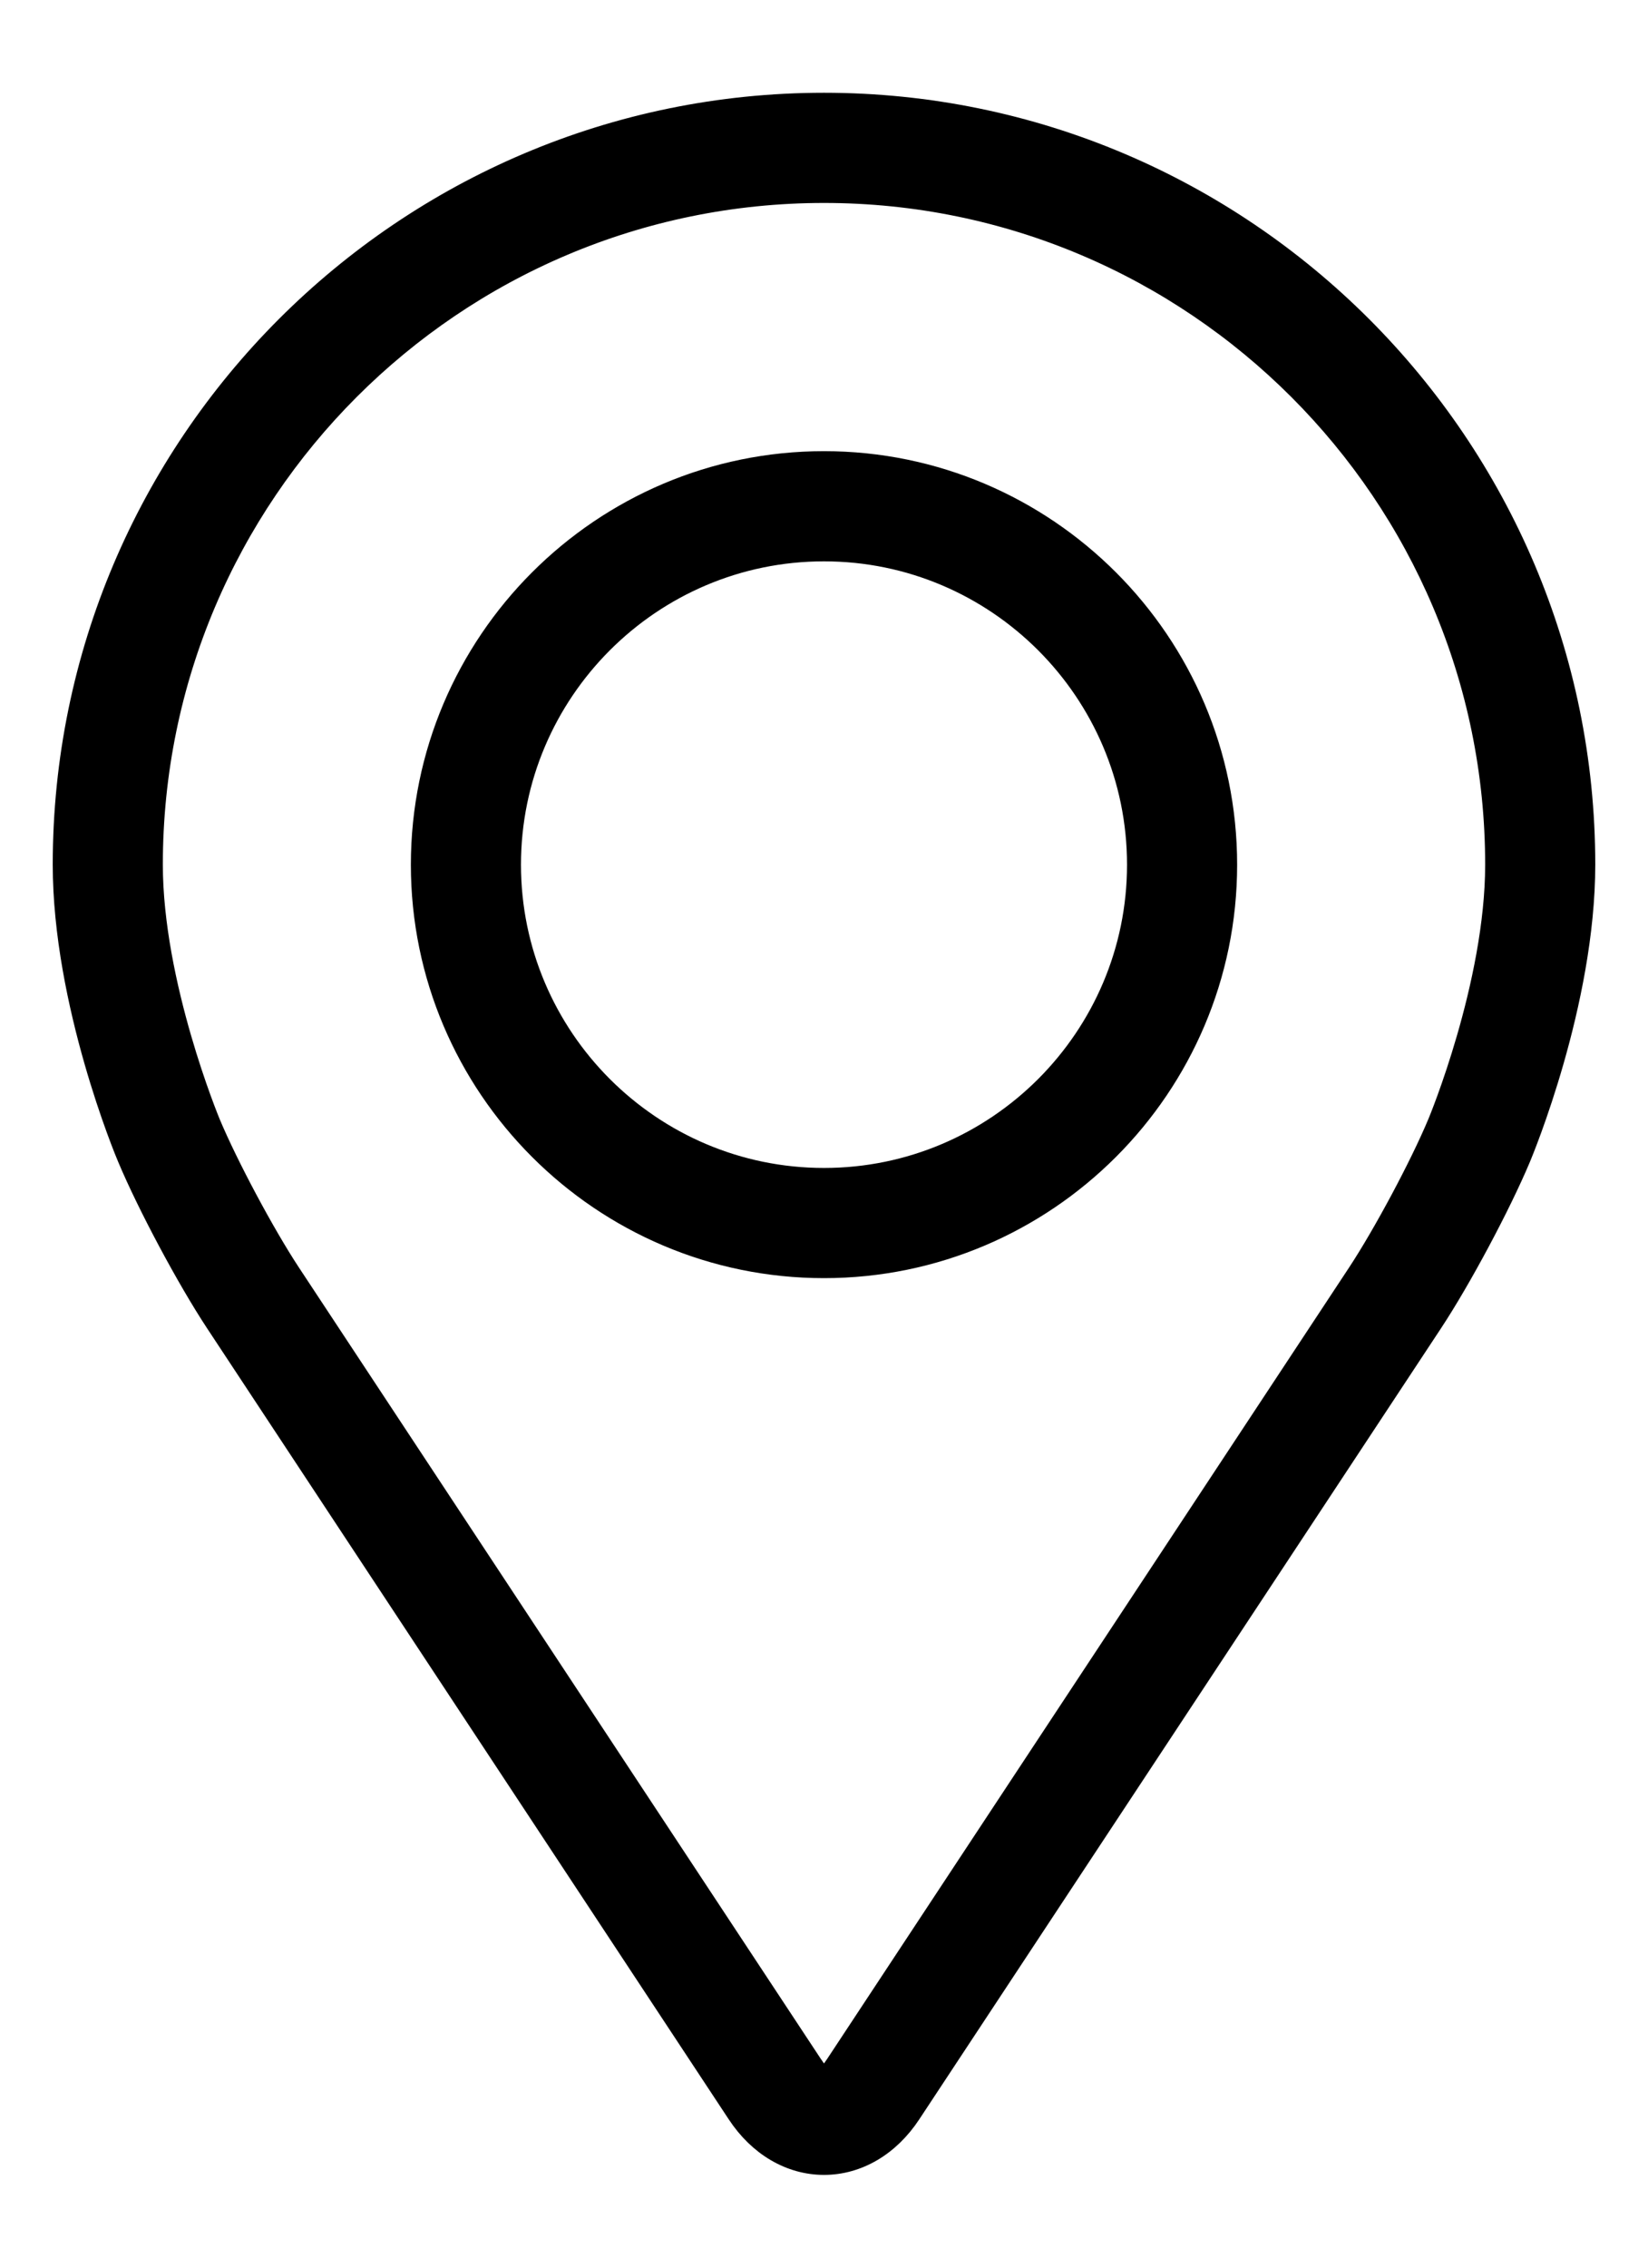
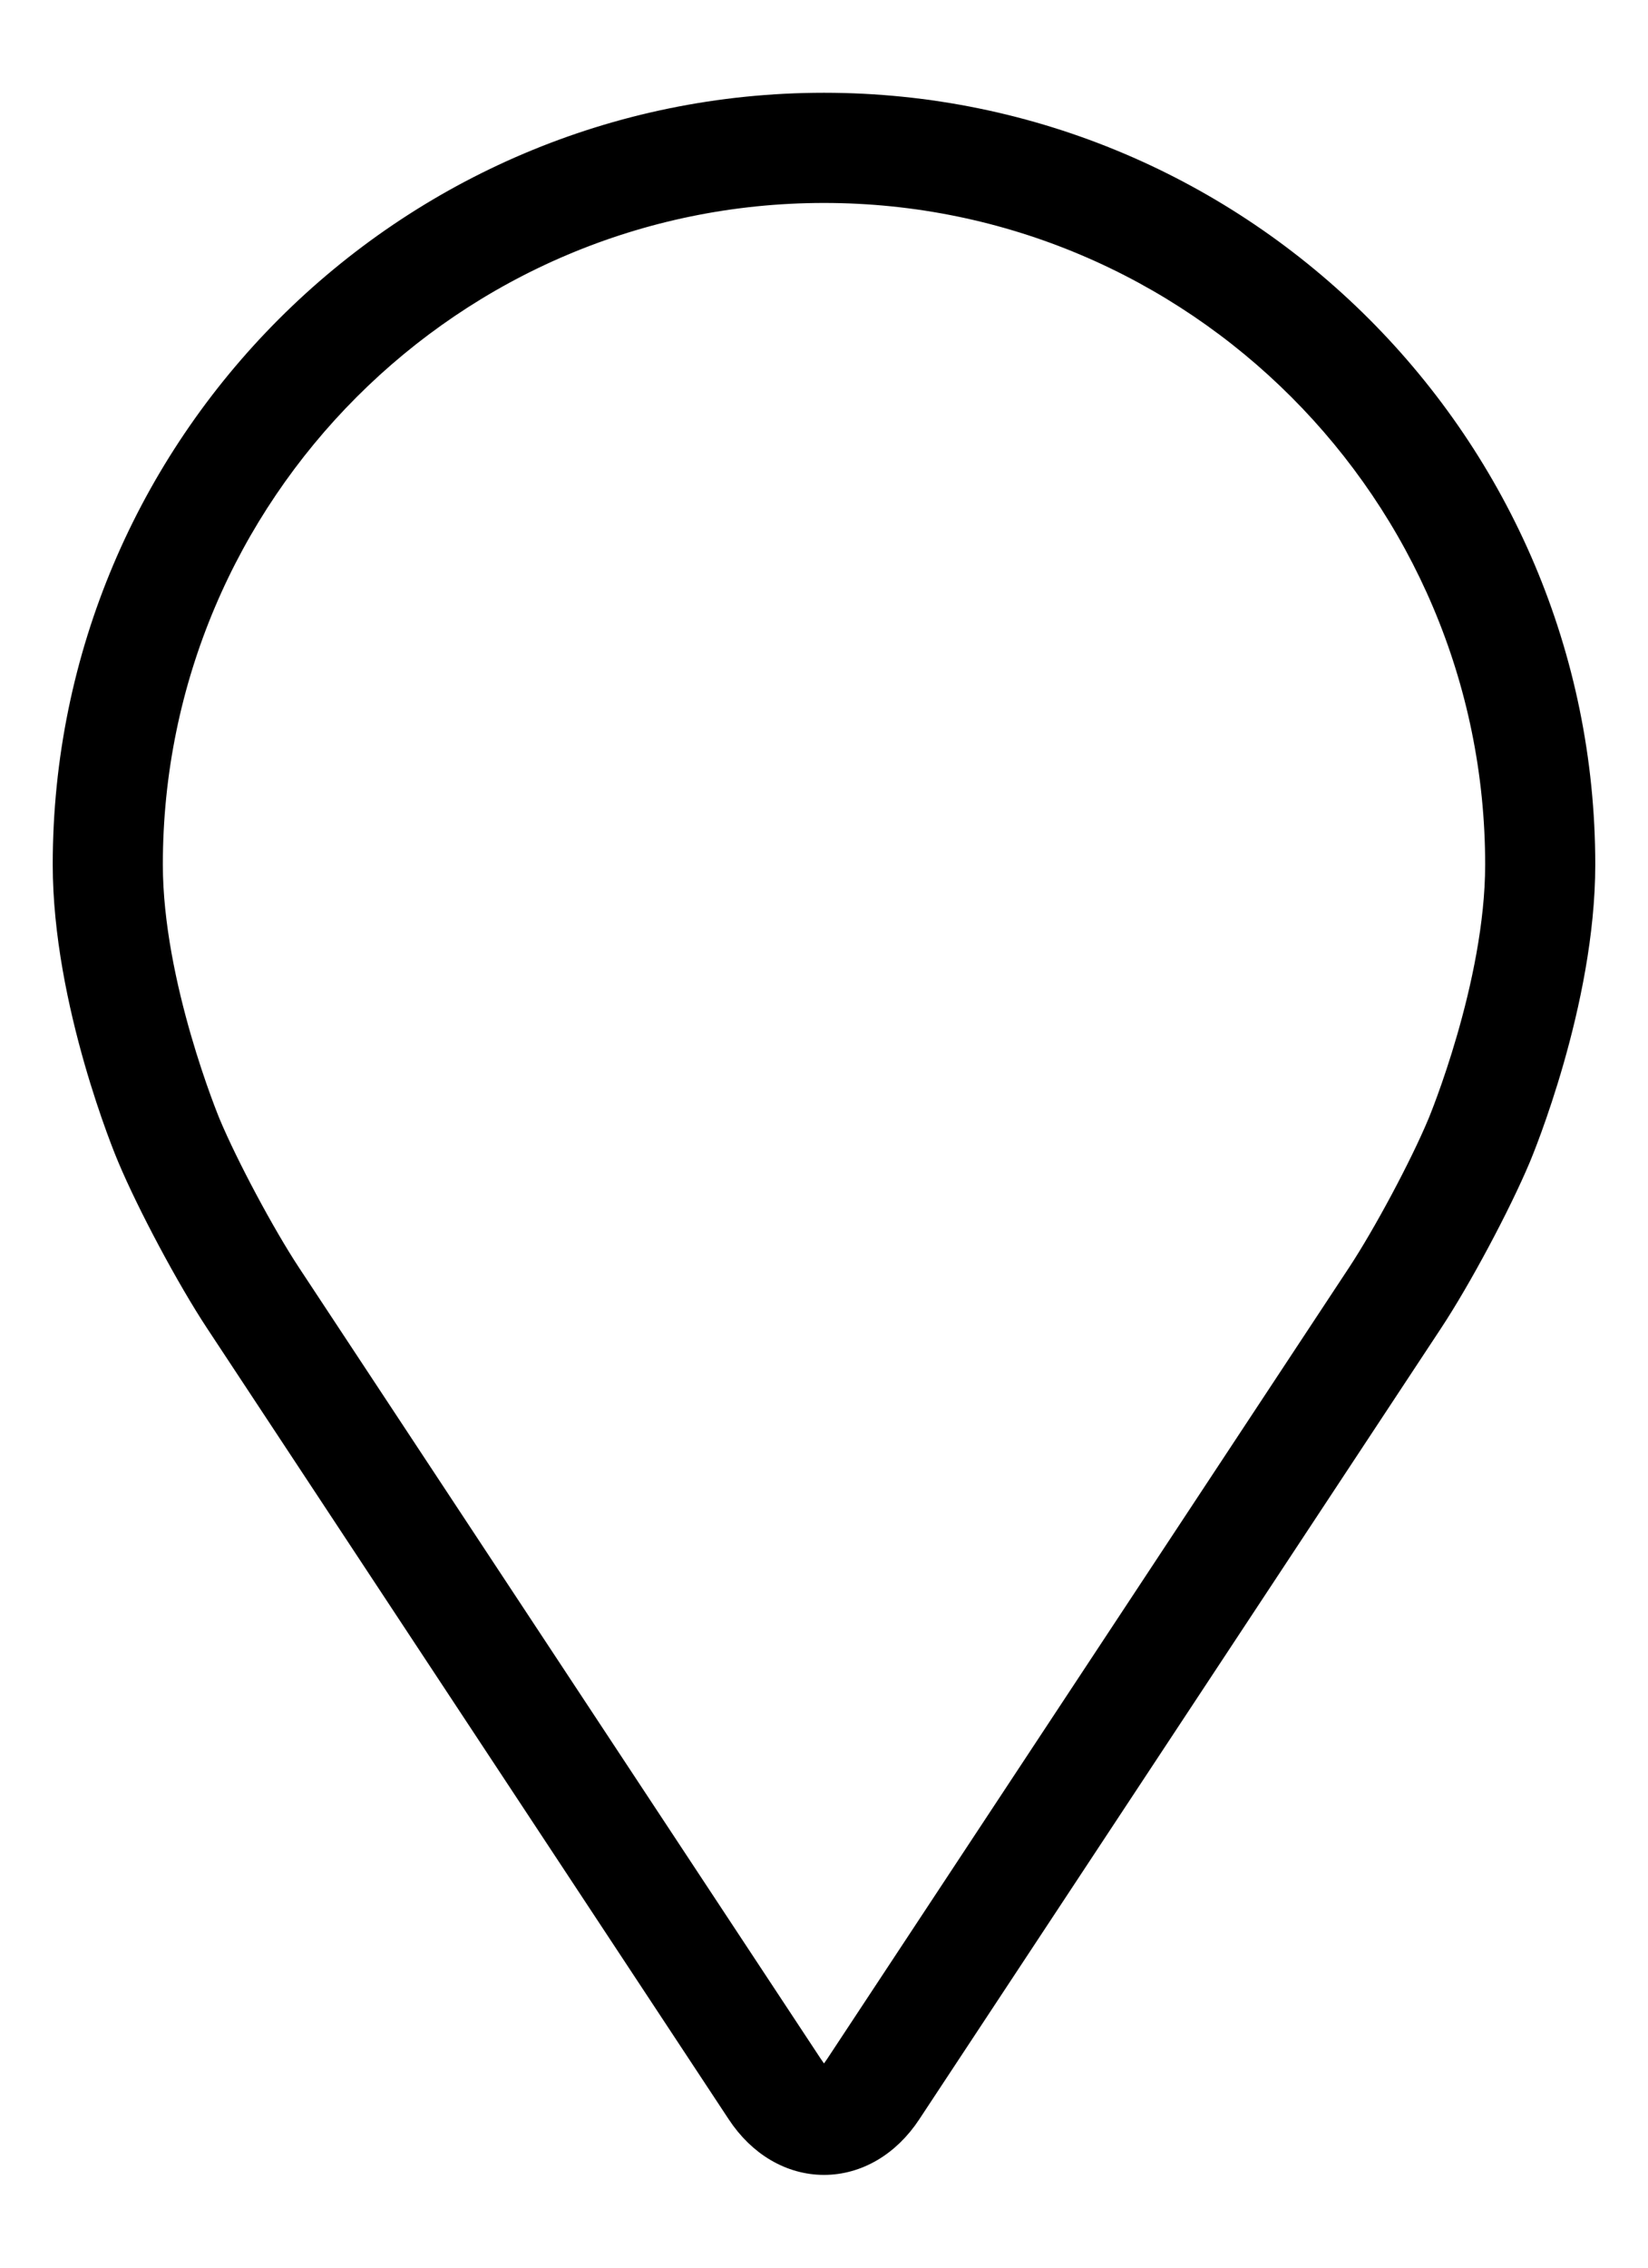
<svg xmlns="http://www.w3.org/2000/svg" width="16" height="22" viewBox="0 0 16 22" fill="none">
  <path d="M8 1C3.926 1 0.612 4.314 0.612 8.388C0.612 9.729 1.213 11.172 1.239 11.232C1.433 11.694 1.816 12.41 2.093 12.83L7.158 20.505C7.365 20.82 7.672 21 8 21C8.328 21 8.635 20.82 8.842 20.505L13.908 12.83C14.185 12.41 14.568 11.694 14.762 11.232C14.787 11.172 15.388 9.73 15.388 8.388C15.388 4.314 12.074 1 8 1ZM13.96 10.895C13.787 11.309 13.43 11.975 13.182 12.351L8.116 20.027C8.016 20.179 7.984 20.179 7.884 20.027L2.818 12.351C2.57 11.975 2.213 11.308 2.04 10.895C2.033 10.877 1.481 9.549 1.481 8.388C1.481 4.794 4.405 1.869 8 1.869C11.595 1.869 14.519 4.794 14.519 8.388C14.519 9.551 13.966 10.882 13.96 10.895Z" fill="black" stroke="black" stroke-width="0.2" />
-   <path d="M8 4.477C5.843 4.477 4.089 6.232 4.089 8.389C4.089 10.545 5.843 12.3 8 12.3C10.157 12.3 11.911 10.545 11.911 8.389C11.911 6.232 10.157 4.477 8 4.477ZM8 11.431C6.323 11.431 4.958 10.066 4.958 8.389C4.958 6.711 6.323 5.346 8 5.346C9.677 5.346 11.042 6.711 11.042 8.389C11.042 10.066 9.677 11.431 8 11.431Z" fill="black" stroke="black" stroke-width="0.2" />
</svg>